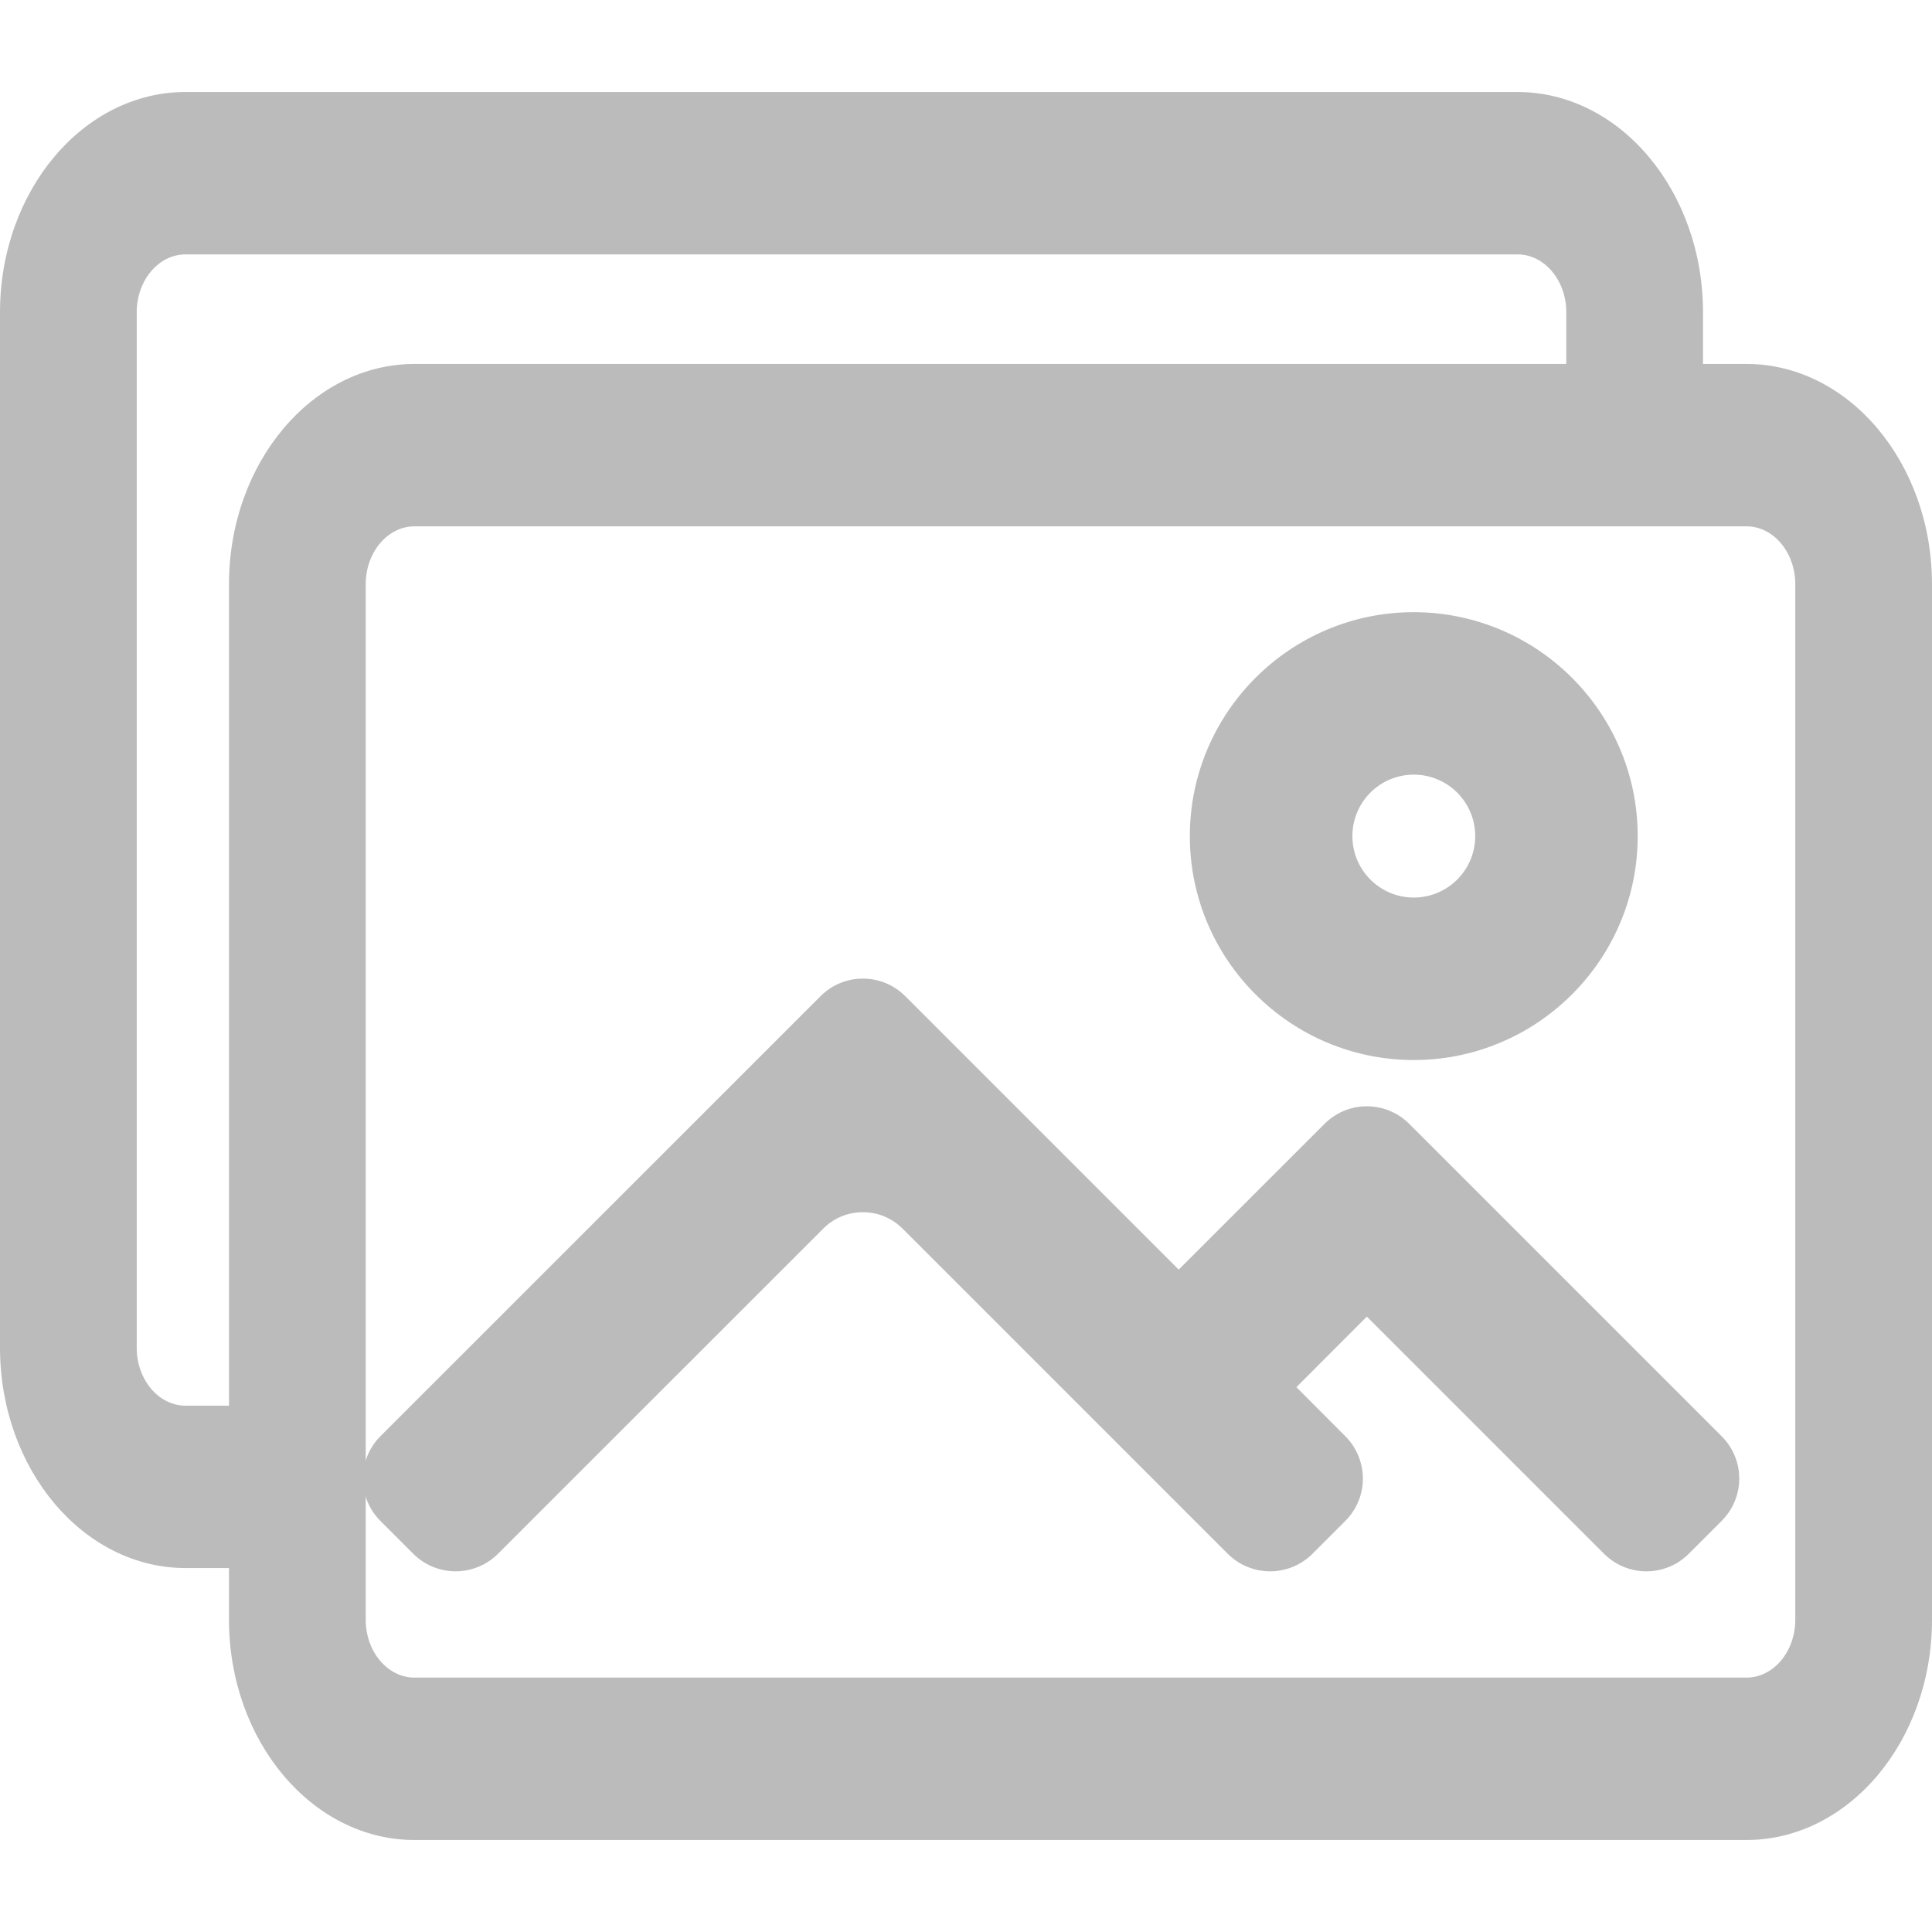
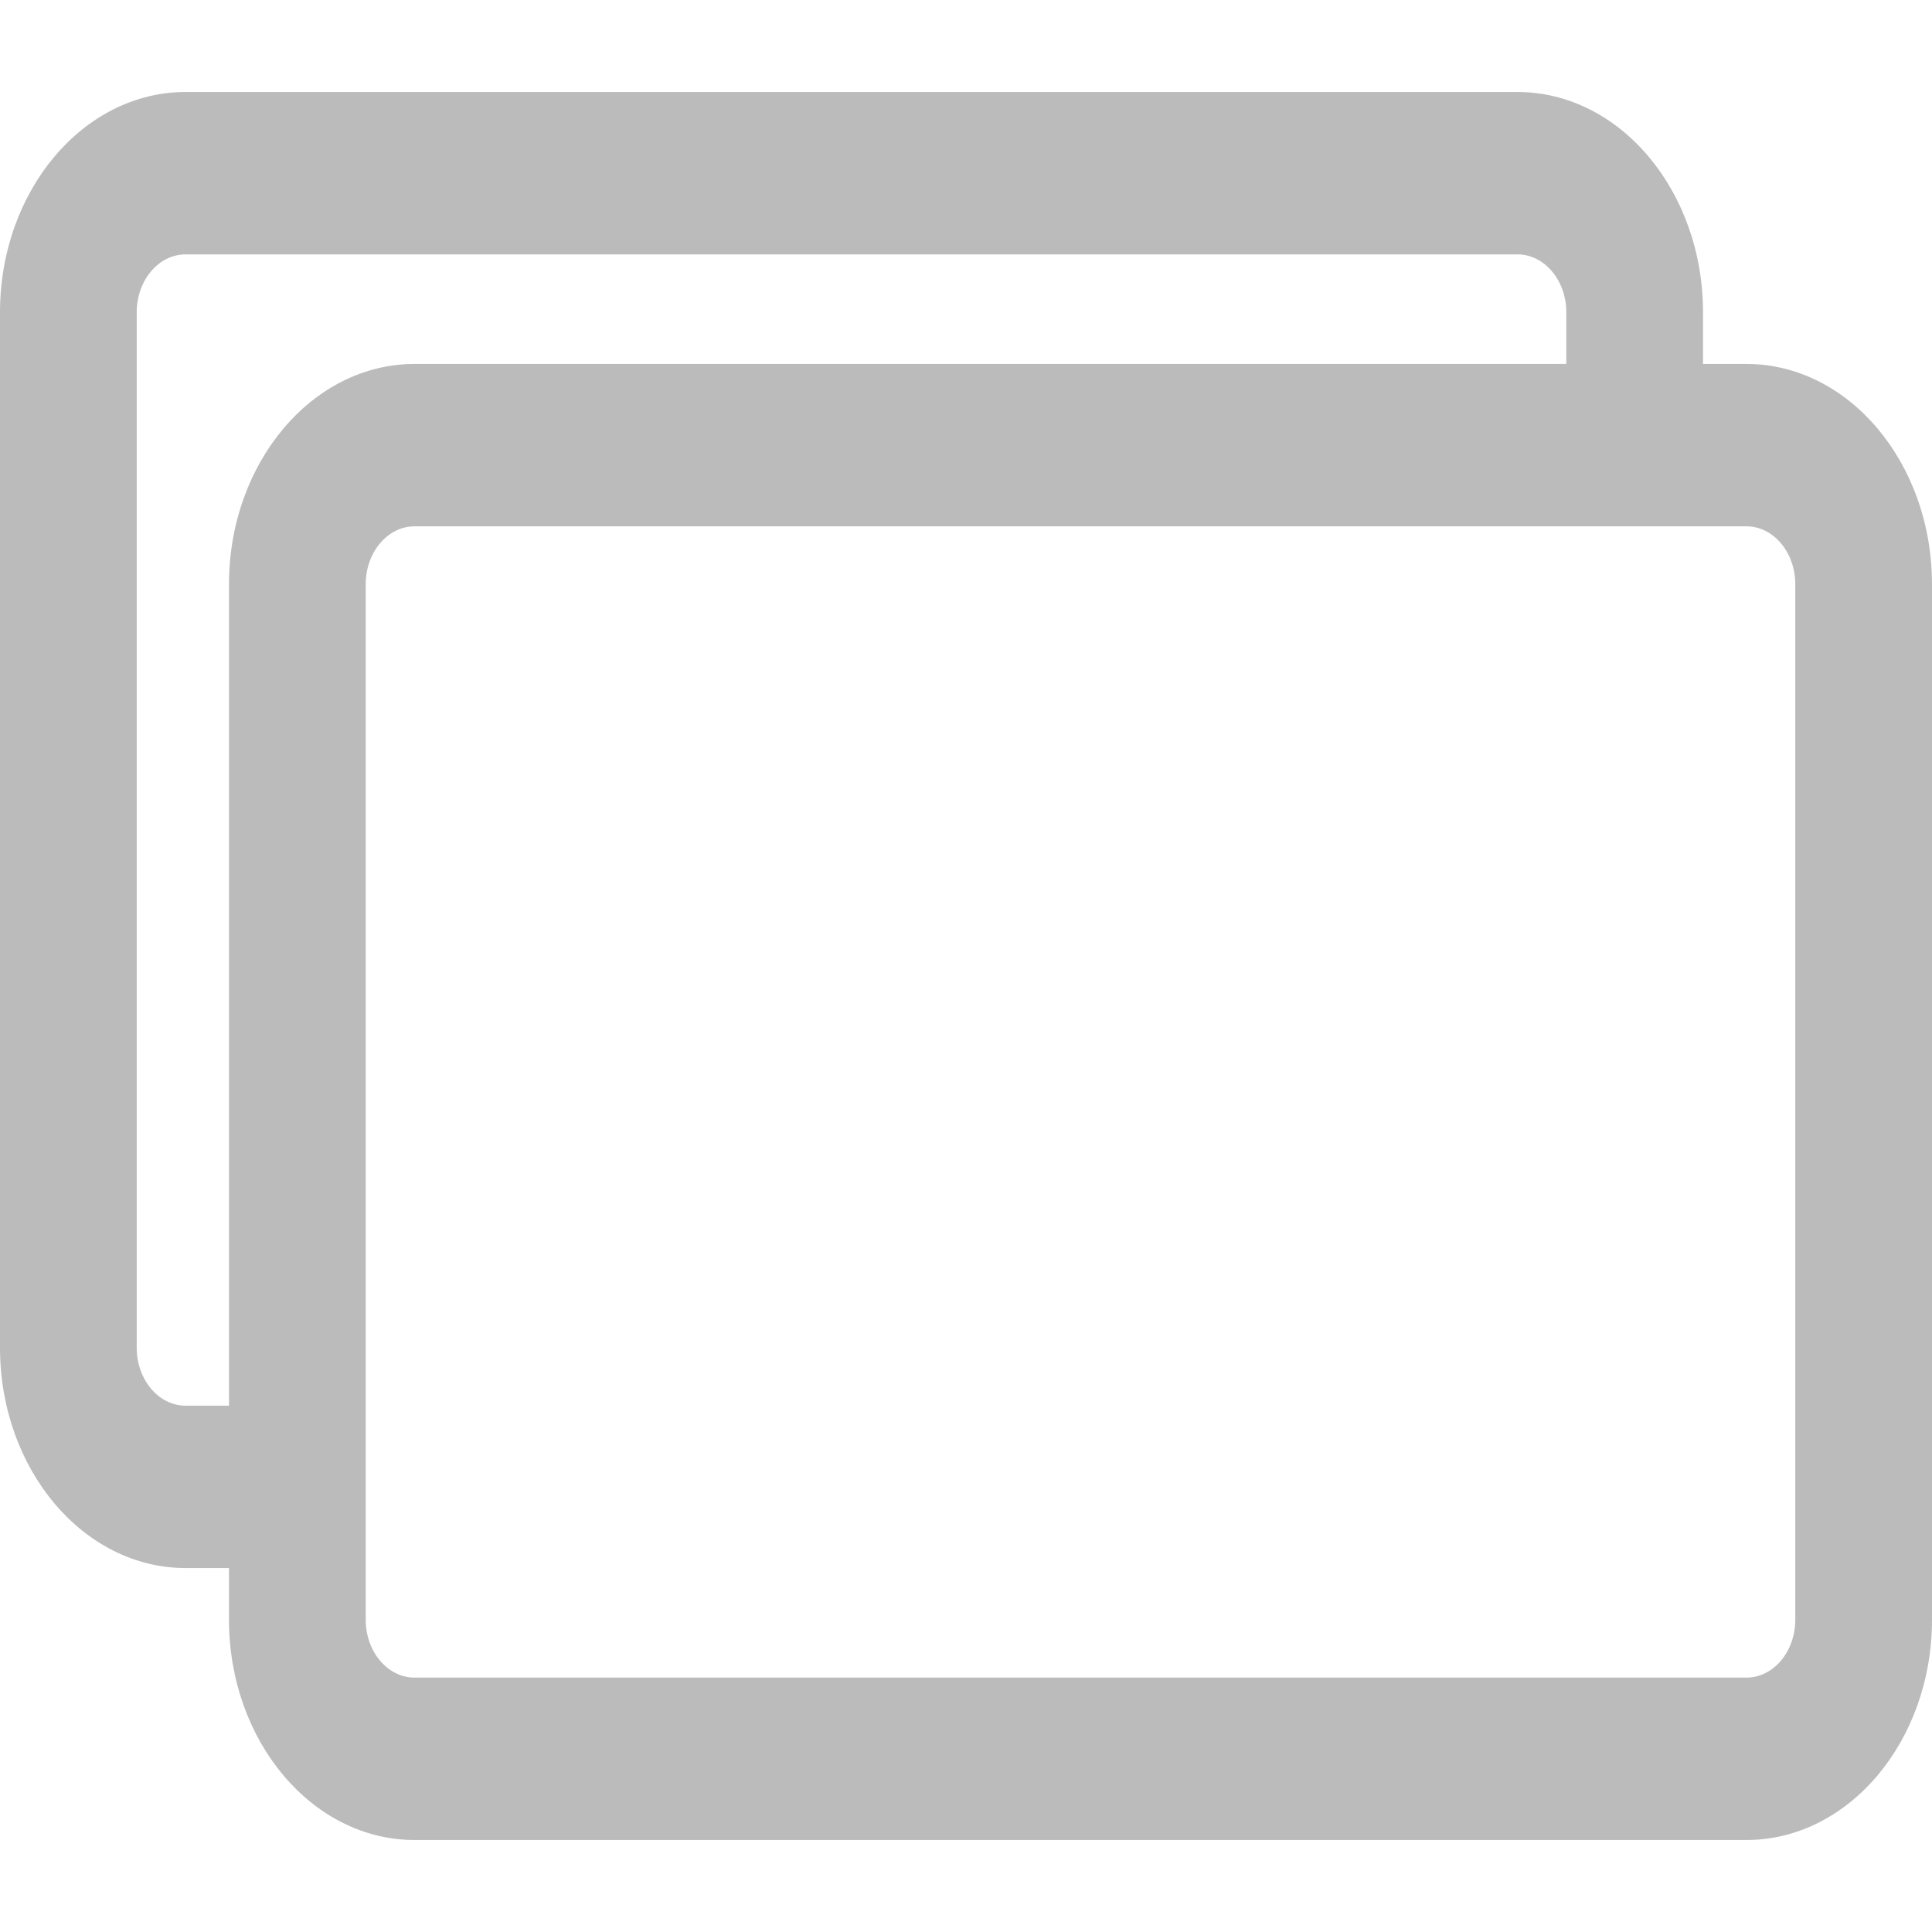
<svg xmlns="http://www.w3.org/2000/svg" width="21" height="21" viewBox="0 0 21 21" fill="none">
-   <path d="M18.699 15.626L18.117 15.044L15.303 12.23C15.057 11.984 14.658 11.984 14.411 12.23L12.812 13.829L9.825 10.842C9.579 10.596 9.179 10.596 8.933 10.842L4.493 15.283L4.15 15.626C4.003 15.773 3.943 15.974 3.972 16.166C3.991 16.294 4.051 16.418 4.15 16.518L4.507 16.874C4.601 16.968 4.717 17.026 4.839 17.049C4.914 17.062 4.991 17.062 5.067 17.049C5.188 17.026 5.305 16.968 5.399 16.874L6.108 16.166L6.991 15.283L8.933 13.34C9.179 13.094 9.579 13.094 9.825 13.34L11.768 15.283L12.651 16.166L13.36 16.874C13.454 16.968 13.57 17.026 13.692 17.049C13.767 17.062 13.844 17.062 13.92 17.049C14.041 17.026 14.158 16.968 14.252 16.874L14.609 16.518C14.708 16.418 14.767 16.294 14.786 16.166C14.815 15.974 14.756 15.773 14.609 15.626L14.265 15.283L14.061 15.078L14.857 14.282L15.858 15.283L16.741 16.166L17.45 16.874C17.538 16.963 17.647 17.02 17.762 17.045C17.912 17.077 18.071 17.055 18.207 16.977C18.256 16.949 18.301 16.916 18.342 16.875L18.699 16.518C18.93 16.286 18.944 15.92 18.741 15.672C18.728 15.656 18.714 15.641 18.699 15.626Z" fill="#BBBBBB" />
-   <path d="M13.806 17.08C13.766 17.08 13.727 17.076 13.688 17.069C13.557 17.045 13.439 16.983 13.345 16.889L9.811 13.355C9.695 13.239 9.542 13.176 9.379 13.176C9.216 13.176 9.063 13.239 8.948 13.355L5.413 16.889C5.319 16.983 5.201 17.045 5.07 17.069C4.993 17.083 4.912 17.083 4.835 17.069C4.705 17.045 4.586 16.983 4.492 16.889L4.135 16.532C4.036 16.433 3.972 16.307 3.952 16.169C3.921 15.965 3.99 15.756 4.135 15.611L8.919 10.828C9.042 10.705 9.205 10.637 9.379 10.637C9.553 10.637 9.717 10.705 9.84 10.828L12.812 13.8L14.397 12.216C14.52 12.093 14.683 12.025 14.857 12.025C15.031 12.025 15.195 12.093 15.318 12.216L18.713 15.611C18.728 15.626 18.743 15.642 18.757 15.659C18.97 15.919 18.951 16.294 18.713 16.532L18.356 16.889C18.315 16.93 18.268 16.966 18.218 16.995C18.12 17.05 18.009 17.08 17.896 17.08C17.896 17.08 17.896 17.08 17.896 17.08C17.849 17.08 17.803 17.075 17.757 17.065C17.635 17.038 17.524 16.978 17.435 16.889L14.857 14.311L14.091 15.078L14.623 15.611C14.769 15.756 14.837 15.965 14.807 16.169C14.786 16.307 14.722 16.433 14.623 16.532L14.266 16.889C14.172 16.983 14.054 17.045 13.923 17.069C13.885 17.076 13.845 17.08 13.806 17.08ZM9.379 13.135C9.553 13.135 9.717 13.203 9.84 13.325L13.374 16.86C13.462 16.948 13.573 17.006 13.695 17.029C13.768 17.042 13.843 17.042 13.916 17.029C14.038 17.006 14.149 16.948 14.237 16.86L14.594 16.503C14.687 16.41 14.746 16.292 14.766 16.163C14.794 15.972 14.73 15.776 14.594 15.64L14.032 15.078L14.857 14.253L17.464 16.86C17.547 16.943 17.652 17 17.766 17.025C17.912 17.056 18.068 17.032 18.197 16.959C18.245 16.932 18.289 16.898 18.327 16.86L18.684 16.503C18.907 16.28 18.924 15.929 18.725 15.685C18.712 15.669 18.698 15.654 18.684 15.64L15.289 12.245C15.174 12.13 15.02 12.066 14.857 12.066C14.694 12.066 14.541 12.13 14.426 12.245L12.812 13.858L9.811 10.857C9.695 10.742 9.542 10.678 9.379 10.678C9.216 10.678 9.063 10.742 8.948 10.857L4.164 15.64C4.028 15.776 3.964 15.972 3.993 16.163C4.012 16.292 4.071 16.41 4.164 16.503L4.521 16.86C4.609 16.948 4.72 17.006 4.842 17.029C4.915 17.042 4.99 17.042 5.063 17.029C5.185 17.006 5.296 16.948 5.384 16.86L8.919 13.325C9.042 13.203 9.205 13.135 9.379 13.135Z" fill="#BBBBBB" />
  <path d="M18.983 3.956H18.511V3.395C18.511 2.074 17.606 1 16.494 1H2.017C0.905 1 0 2.075 0 3.395V14.649C0 15.969 0.905 17.044 2.017 17.044H2.489V17.605C2.489 18.925 3.394 20 4.506 20H18.983C20.095 20 21 18.925 21 17.605V6.351C21 5.031 20.095 3.956 18.983 3.956ZM19.514 17.605C19.514 17.953 19.276 18.235 18.983 18.235H4.506C4.213 18.235 3.975 17.953 3.975 17.605V17.044V16.161V15.279V6.351C3.975 6.003 4.213 5.721 4.506 5.721H17.025H17.768H18.511H18.983C19.276 5.721 19.514 6.003 19.514 6.351V17.605H19.514ZM1.486 14.649V3.395C1.486 3.047 1.724 2.765 2.017 2.765H16.494C16.787 2.765 17.025 3.047 17.025 3.395V3.956H4.506C3.394 3.956 2.489 5.031 2.489 6.351V15.279H2.017C1.724 15.279 1.486 14.997 1.486 14.649Z" fill="#BBBBBB" />
-   <path d="M16.255 6.822C15.979 6.714 15.68 6.654 15.367 6.654C14.025 6.654 12.933 7.746 12.933 9.088C12.933 10.43 14.025 11.522 15.367 11.522C15.68 11.522 15.98 11.463 16.255 11.354C16.592 11.222 16.893 11.016 17.138 10.756C17.549 10.32 17.801 9.733 17.801 9.088C17.801 8.443 17.549 7.856 17.138 7.42C16.893 7.16 16.592 6.954 16.255 6.822ZM15.367 9.756C14.998 9.756 14.7 9.457 14.7 9.088C14.7 8.719 14.998 8.42 15.367 8.42C15.736 8.42 16.035 8.719 16.035 9.088C16.035 9.457 15.736 9.756 15.367 9.756Z" fill="#BBBBBB" />
</svg>